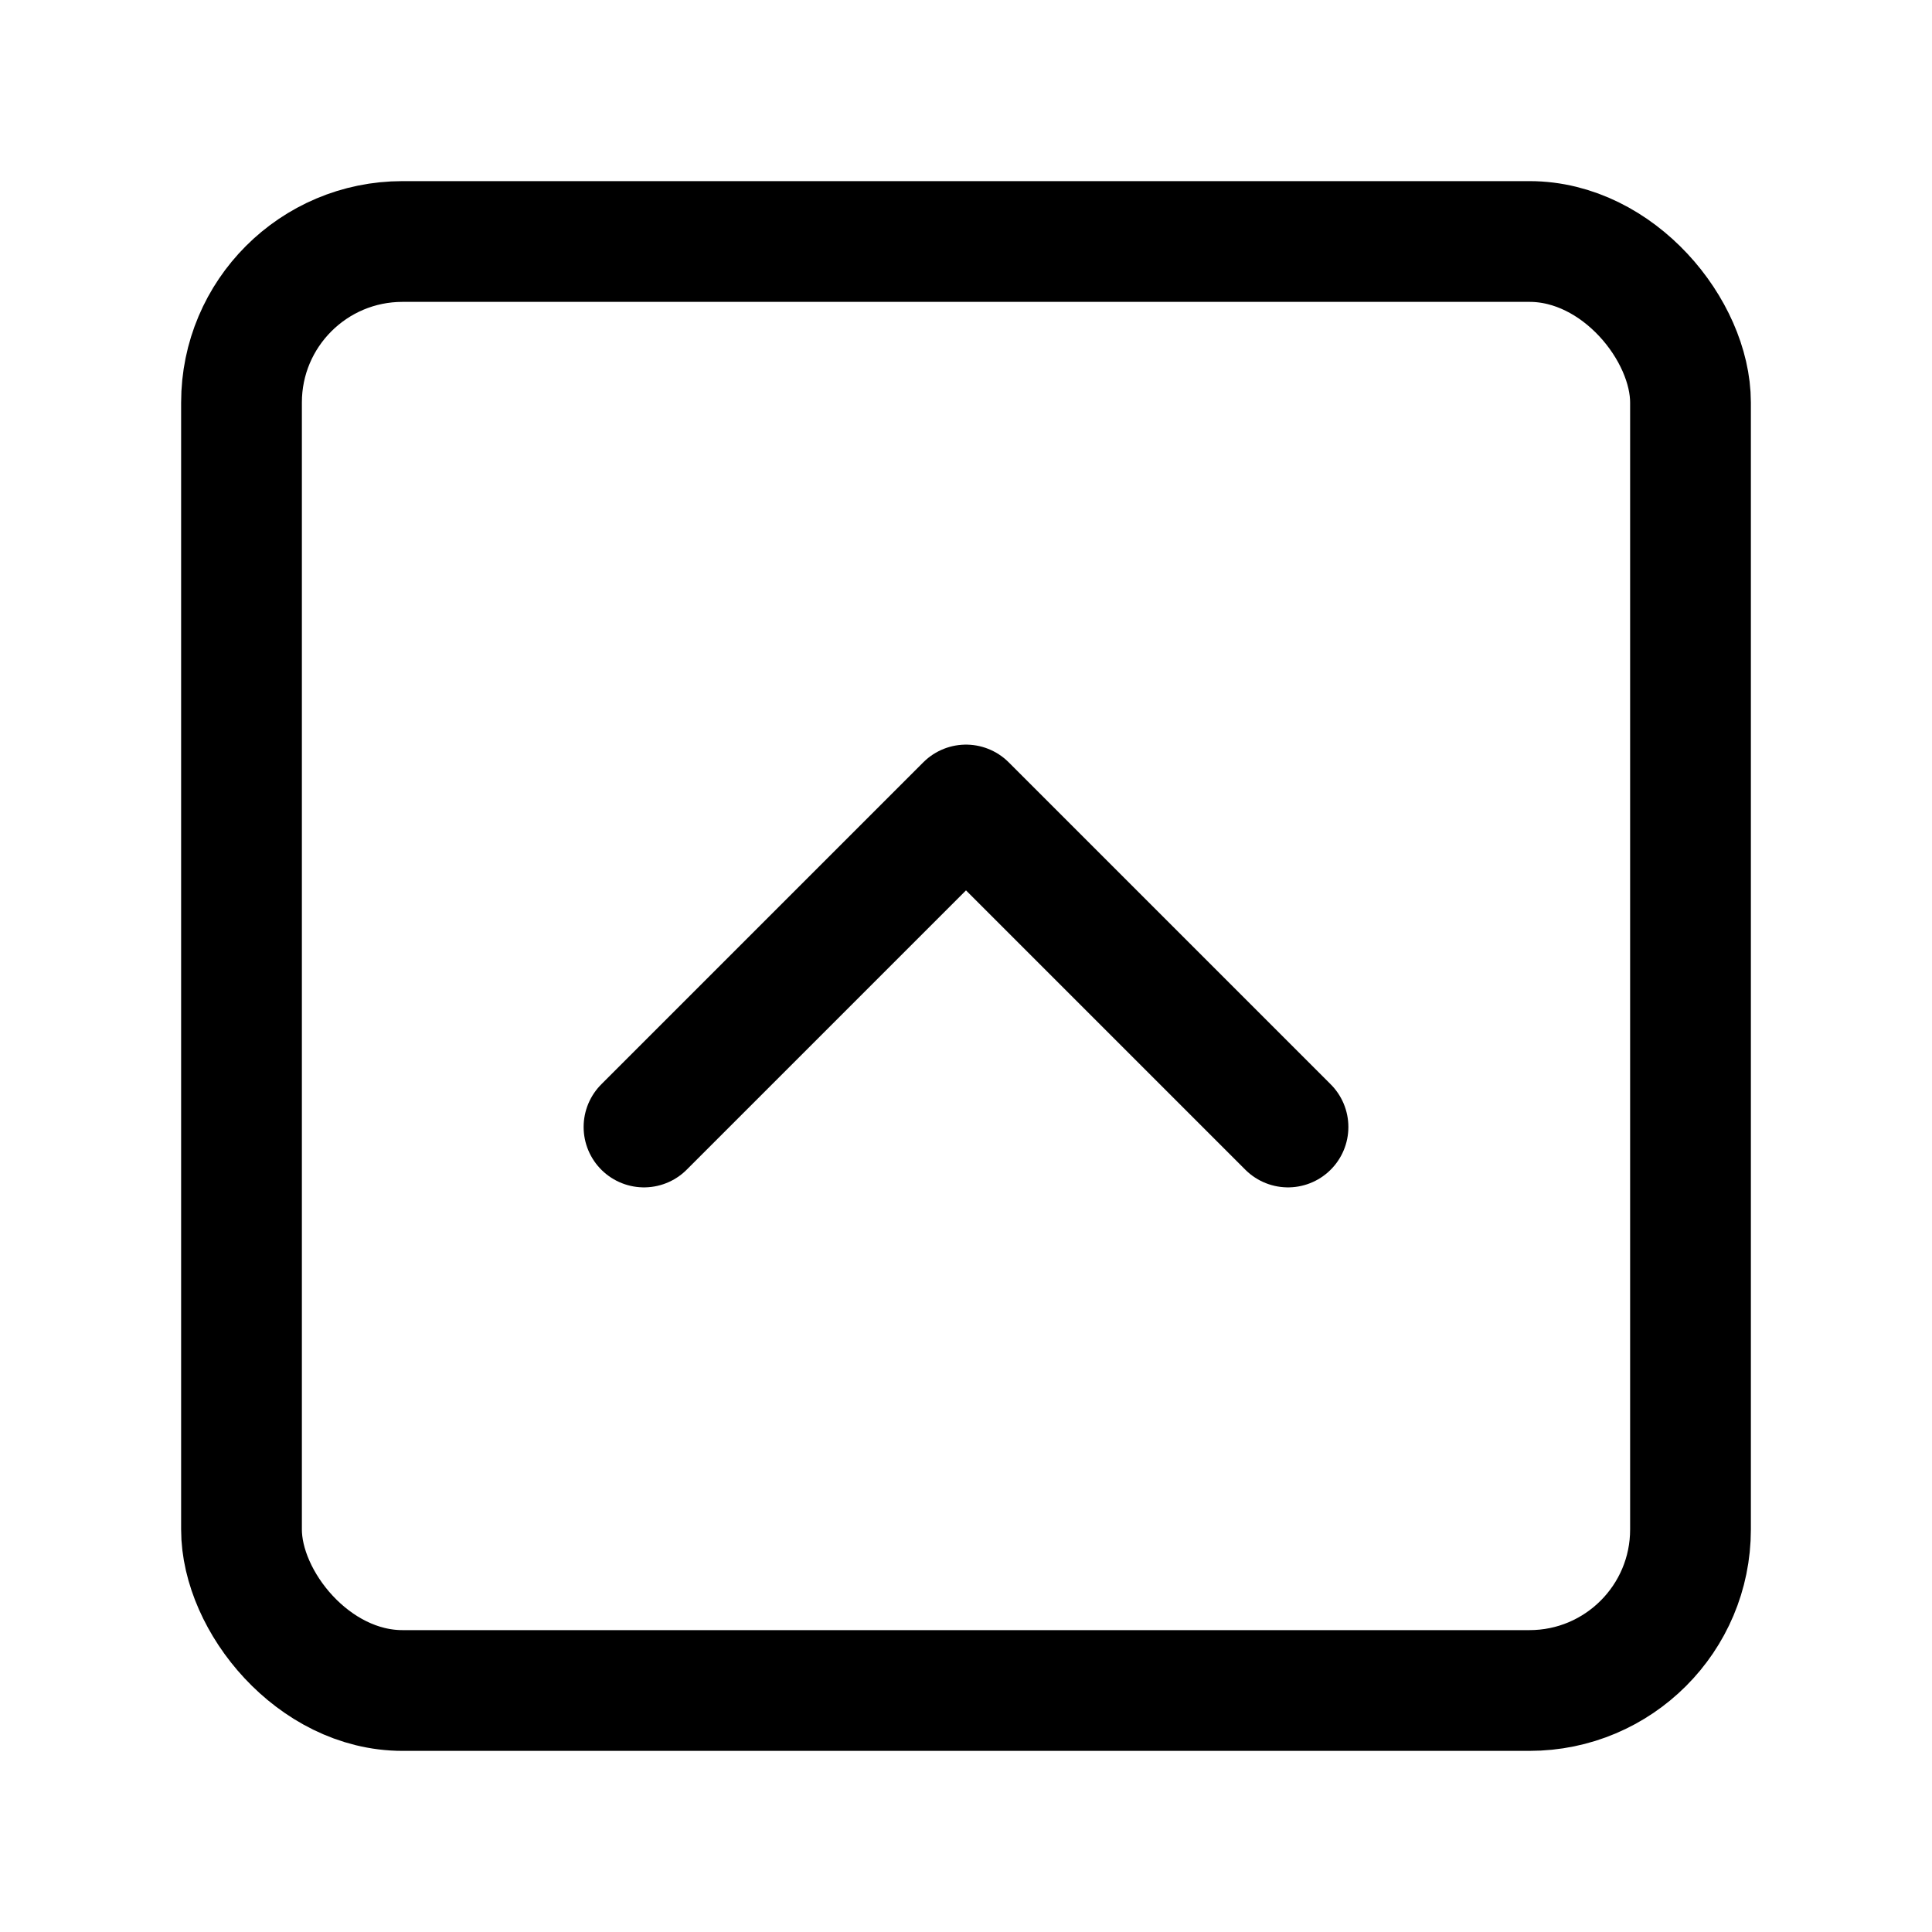
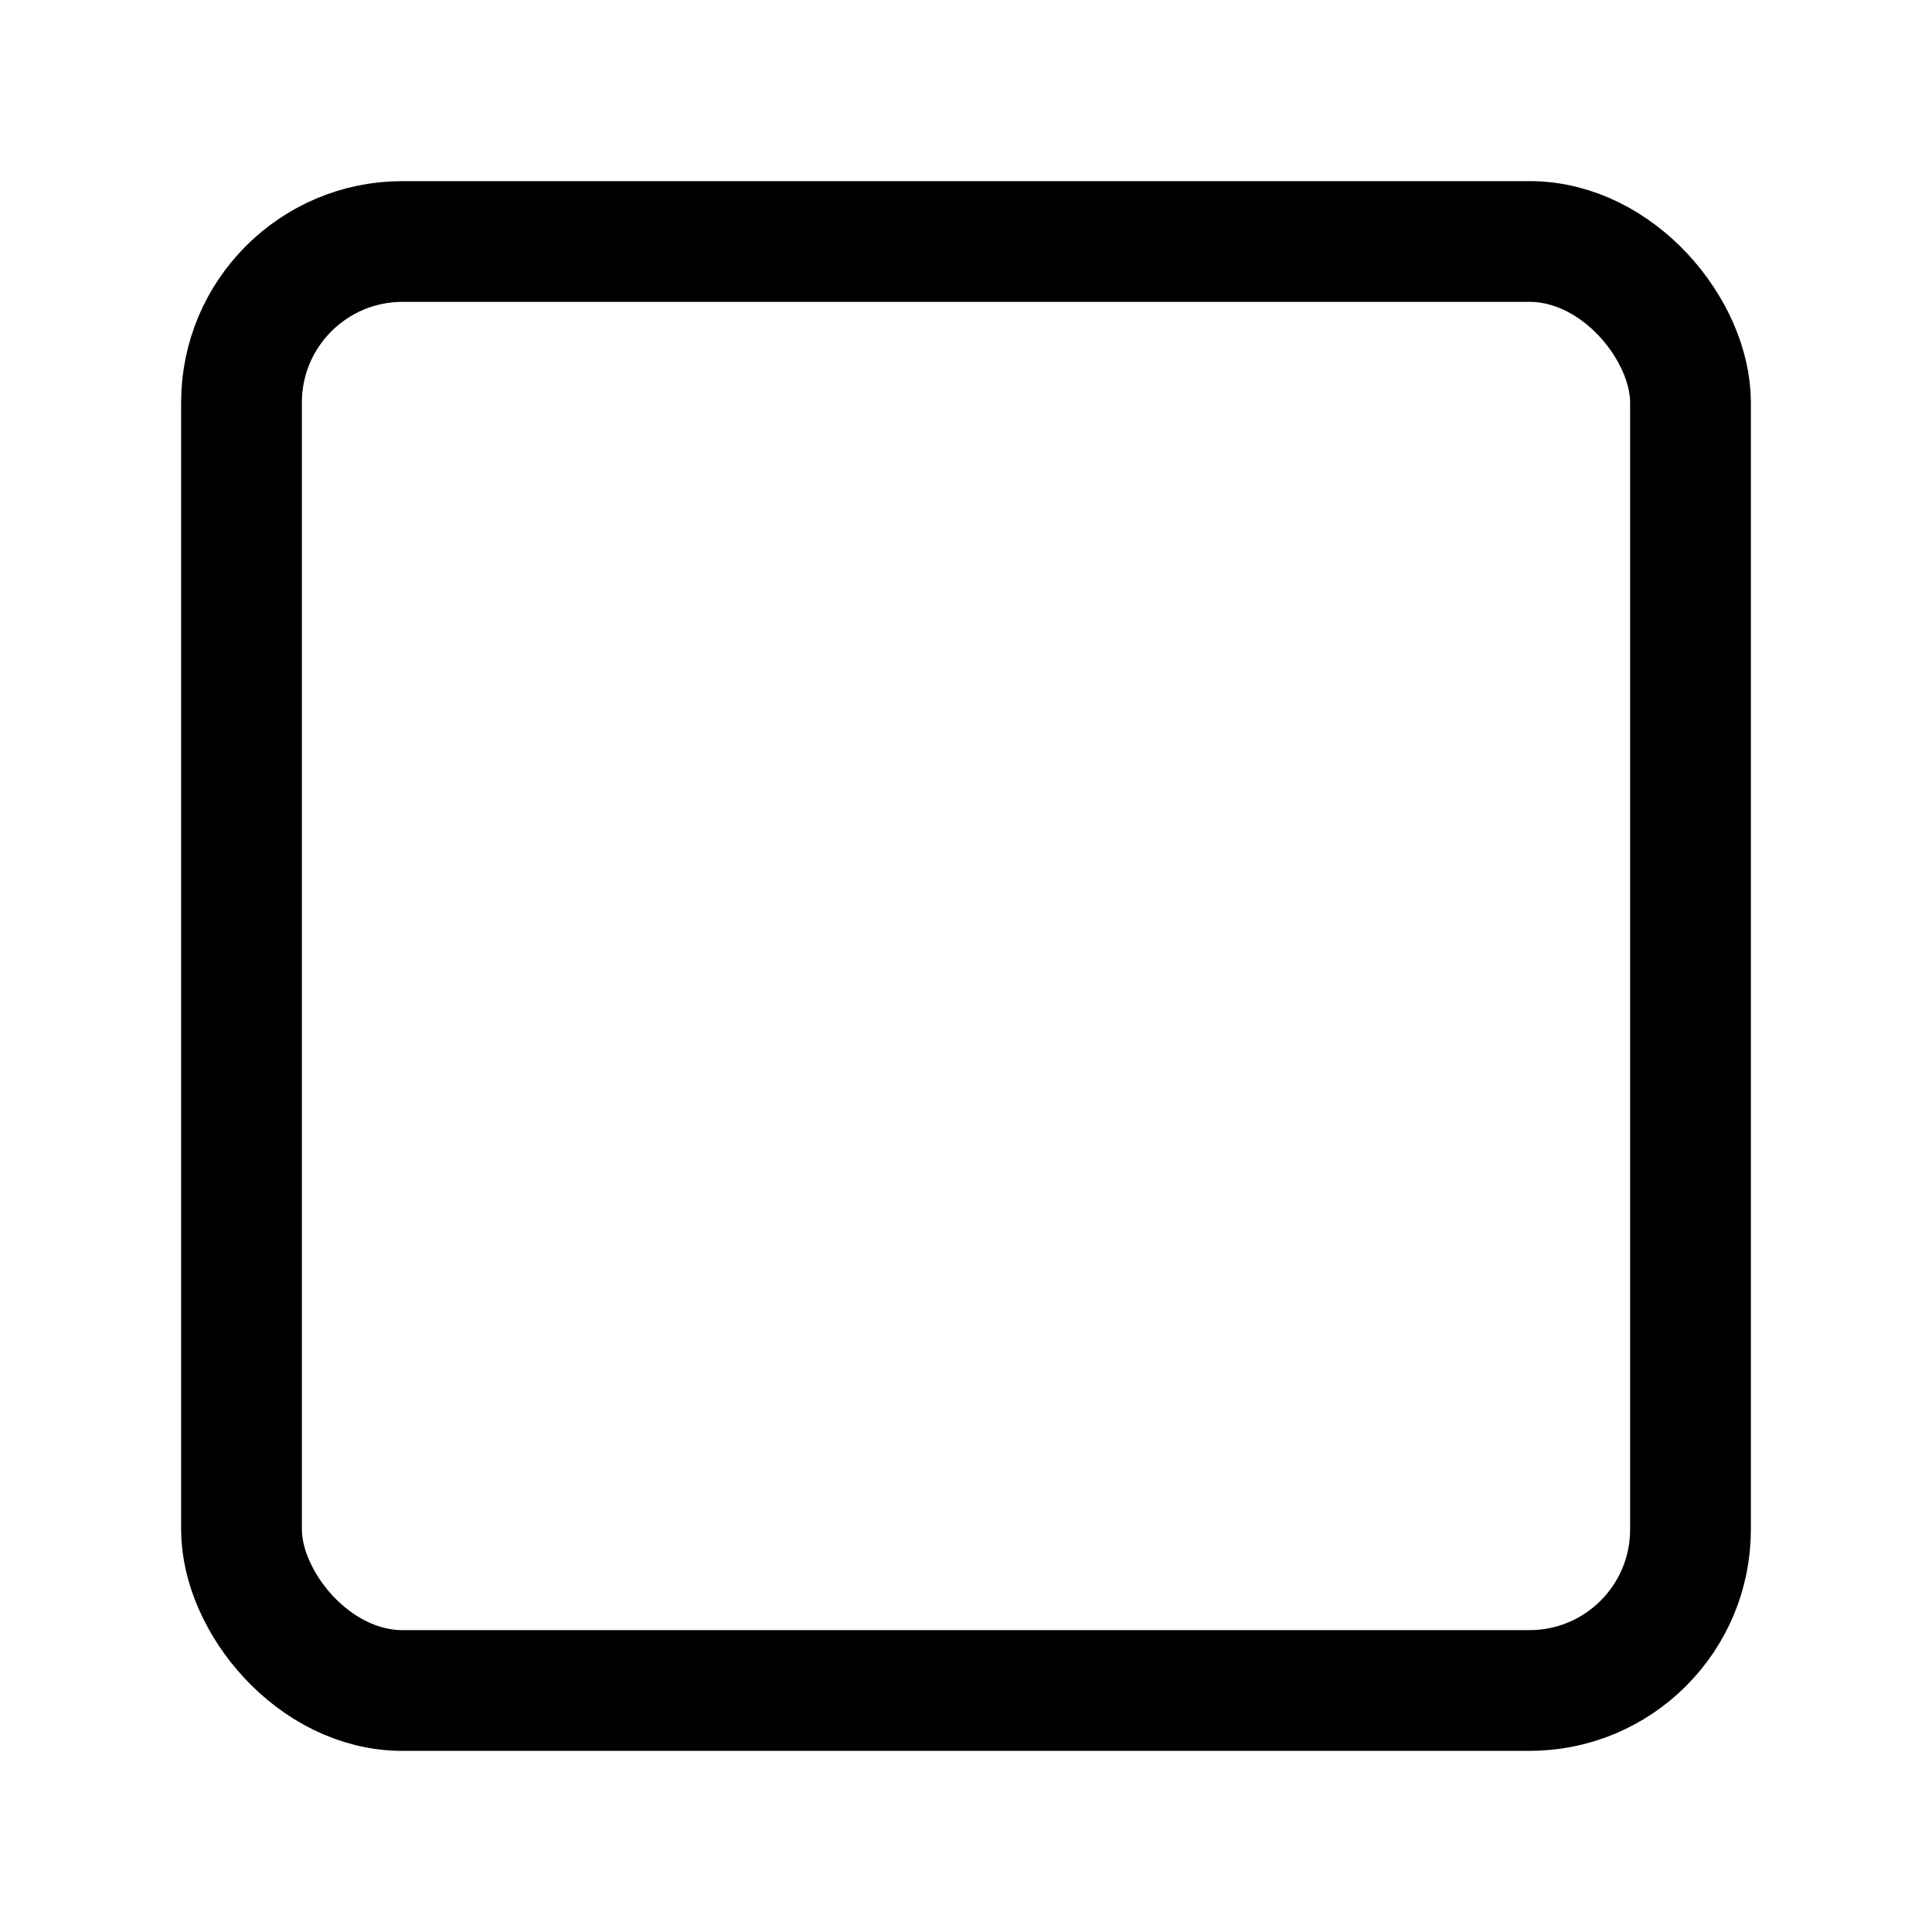
<svg xmlns="http://www.w3.org/2000/svg" width="24" height="24" fill="none" stroke="currentColor" stroke-linecap="round" stroke-linejoin="round" stroke-width="1.5" viewBox="0 0 24 24">
  <rect width="18" height="18" x="3" y="3" rx="2" />
-   <path d="m8 14 4-4 4 4" />
</svg>